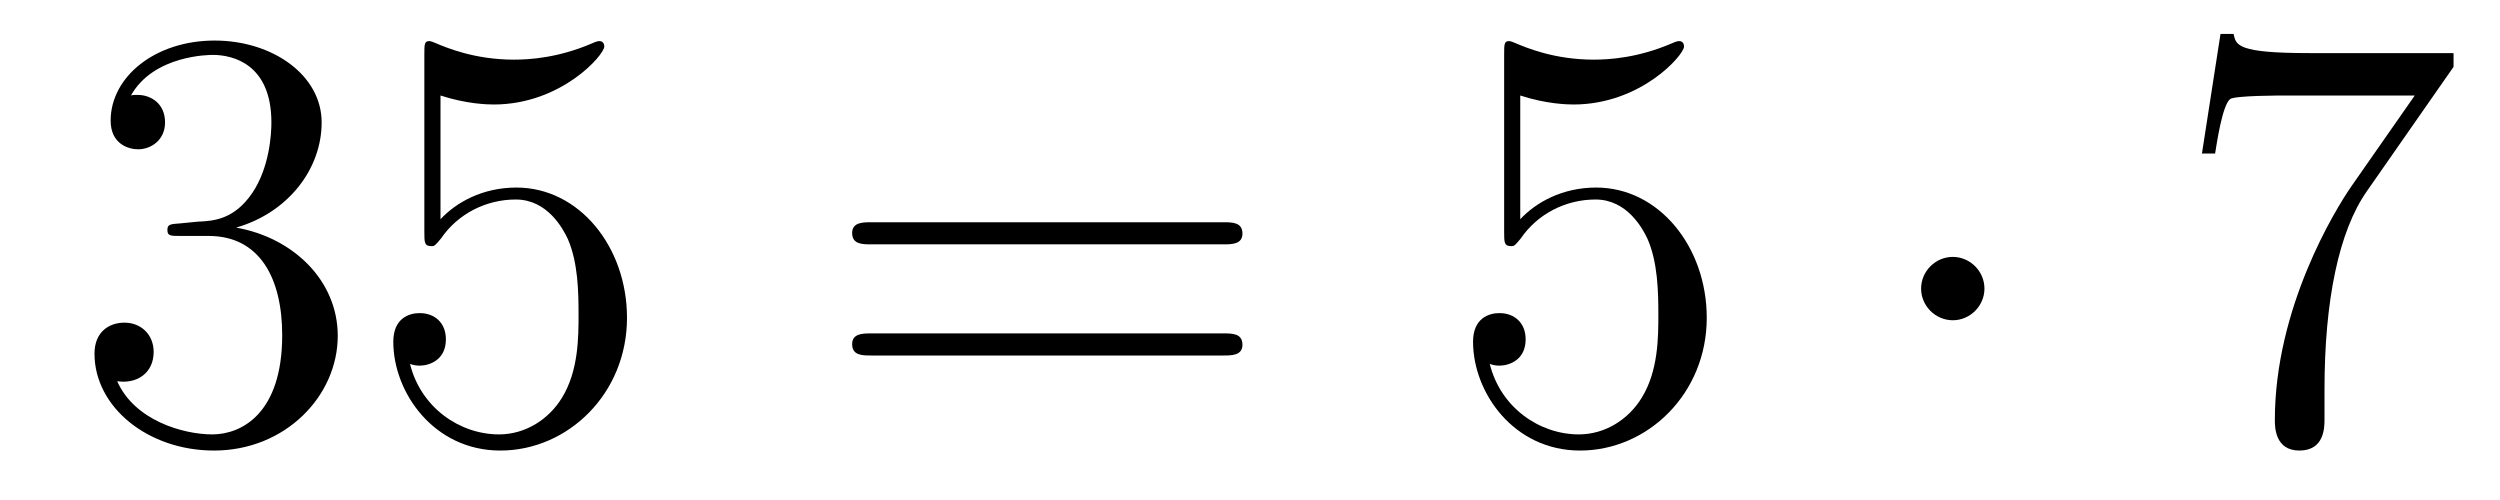
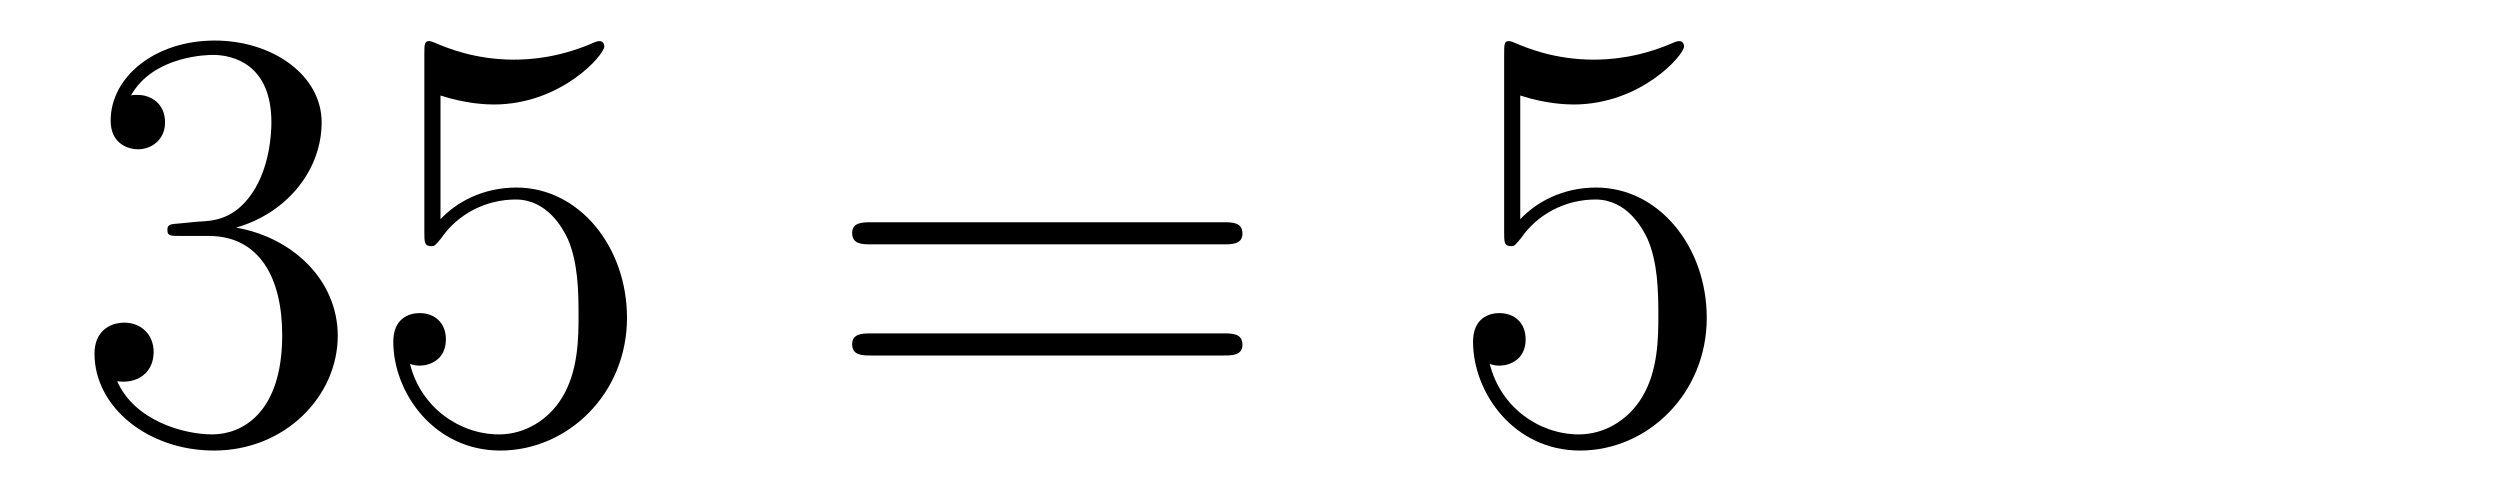
<svg xmlns="http://www.w3.org/2000/svg" height="10pt" version="1.1" viewBox="0 -10 50 10" width="50pt">
  <g id="page1">
    <g transform="matrix(1 0 0 1 -127 653)">
      <path d="M130.6 -658.532C130.396 -658.52 130.348 -658.507 130.348 -658.4C130.348 -658.281 130.408 -658.281 130.623 -658.281H131.173C132.189 -658.281 132.644 -657.444 132.644 -656.296C132.644 -654.73 131.831 -654.312 131.245 -654.312C130.671 -654.312 129.691 -654.587 129.344 -655.376C129.727 -655.316 130.073 -655.531 130.073 -655.961C130.073 -656.308 129.822 -656.547 129.488 -656.547C129.201 -656.547 128.89 -656.38 128.89 -655.926C128.89 -654.862 129.954 -653.989 131.281 -653.989C132.703 -653.989 133.755 -655.077 133.755 -656.284C133.755 -657.384 132.871 -658.245 131.723 -658.448C132.763 -658.747 133.433 -659.619 133.433 -660.552C133.433 -661.496 132.453 -662.189 131.293 -662.189C130.098 -662.189 129.213 -661.46 129.213 -660.588C129.213 -660.109 129.583 -660.014 129.763 -660.014C130.014 -660.014 130.301 -660.193 130.301 -660.552C130.301 -660.934 130.014 -661.102 129.751 -661.102C129.679 -661.102 129.655 -661.102 129.619 -661.09C130.073 -661.902 131.197 -661.902 131.257 -661.902C131.652 -661.902 132.428 -661.723 132.428 -660.552C132.428 -660.325 132.393 -659.655 132.046 -659.141C131.688 -658.615 131.281 -658.579 130.958 -658.567L130.6 -658.532ZM135.81 -661.09C136.324 -660.922 136.742 -660.91 136.874 -660.91C138.225 -660.91 139.086 -661.902 139.086 -662.07C139.086 -662.118 139.062 -662.178 138.99 -662.178C138.966 -662.178 138.942 -662.178 138.834 -662.13C138.165 -661.843 137.591 -661.807 137.281 -661.807C136.491 -661.807 135.93 -662.046 135.702 -662.142C135.619 -662.178 135.595 -662.178 135.583 -662.178C135.487 -662.178 135.487 -662.106 135.487 -661.914V-658.364C135.487 -658.149 135.487 -658.077 135.631 -658.077C135.691 -658.077 135.702 -658.089 135.822 -658.233C136.157 -658.723 136.719 -659.01 137.316 -659.01C137.95 -659.01 138.261 -658.424 138.356 -658.221C138.56 -657.754 138.571 -657.169 138.571 -656.714C138.571 -656.26 138.571 -655.579 138.237 -655.041C137.974 -654.611 137.507 -654.312 136.981 -654.312C136.192 -654.312 135.416 -654.85 135.2 -655.722C135.26 -655.698 135.332 -655.687 135.392 -655.687C135.595 -655.687 135.918 -655.806 135.918 -656.212C135.918 -656.547 135.691 -656.738 135.392 -656.738C135.177 -656.738 134.866 -656.631 134.866 -656.165C134.866 -655.148 135.679 -653.989 137.006 -653.989C138.356 -653.989 139.54 -655.125 139.54 -656.643C139.54 -658.065 138.583 -659.249 137.328 -659.249C136.647 -659.249 136.121 -658.95 135.81 -658.615V-661.09Z" fill-rule="evenodd" />
      <path d="M151.467 -658.113C151.634 -658.113 151.849 -658.113 151.849 -658.328C151.849 -658.555 151.646 -658.555 151.467 -658.555H144.426C144.258 -658.555 144.043 -658.555 144.043 -658.34C144.043 -658.113 144.247 -658.113 144.426 -658.113H151.467ZM151.467 -655.89C151.634 -655.89 151.849 -655.89 151.849 -656.105C151.849 -656.332 151.646 -656.332 151.467 -656.332H144.426C144.258 -656.332 144.043 -656.332 144.043 -656.117C144.043 -655.89 144.247 -655.89 144.426 -655.89H151.467Z" fill-rule="evenodd" />
      <path d="M157.405 -661.09C157.919 -660.922 158.337 -660.91 158.469 -660.91C159.82 -660.91 160.681 -661.902 160.681 -662.07C160.681 -662.118 160.657 -662.178 160.585 -662.178C160.561 -662.178 160.537 -662.178 160.429 -662.13C159.76 -661.843 159.186 -661.807 158.876 -661.807C158.087 -661.807 157.525 -662.046 157.298 -662.142C157.214 -662.178 157.19 -662.178 157.178 -662.178C157.083 -662.178 157.083 -662.106 157.083 -661.914V-658.364C157.083 -658.149 157.083 -658.077 157.226 -658.077C157.286 -658.077 157.298 -658.089 157.417 -658.233C157.752 -658.723 158.314 -659.01 158.911 -659.01C159.545 -659.01 159.856 -658.424 159.951 -658.221C160.155 -657.754 160.167 -657.169 160.167 -656.714C160.167 -656.26 160.167 -655.579 159.832 -655.041C159.569 -654.611 159.102 -654.312 158.577 -654.312C157.788 -654.312 157.011 -654.85 156.795 -655.722C156.855 -655.698 156.927 -655.687 156.987 -655.687C157.19 -655.687 157.513 -655.806 157.513 -656.212C157.513 -656.547 157.286 -656.738 156.987 -656.738C156.772 -656.738 156.461 -656.631 156.461 -656.165C156.461 -655.148 157.274 -653.989 158.601 -653.989C159.951 -653.989 161.135 -655.125 161.135 -656.643C161.135 -658.065 160.178 -659.249 158.923 -659.249C158.242 -659.249 157.716 -658.95 157.405 -658.615V-661.09Z" fill-rule="evenodd" />
-       <path d="M166.689 -657.228C166.689 -657.575 166.402 -657.862 166.056 -657.862C165.709 -657.862 165.422 -657.575 165.422 -657.228C165.422 -656.882 165.709 -656.595 166.056 -656.595C166.402 -656.595 166.689 -656.882 166.689 -657.228Z" fill-rule="evenodd" />
-       <path d="M176.071 -661.663V-661.938H173.19C171.744 -661.938 171.72 -662.094 171.672 -662.321H171.41L171.039 -659.93H171.302C171.338 -660.145 171.445 -660.887 171.601 -661.018C171.696 -661.09 172.593 -661.09 172.76 -661.09H175.295L174.027 -659.273C173.705 -658.807 172.497 -656.846 172.497 -654.599C172.497 -654.467 172.497 -653.989 172.987 -653.989C173.49 -653.989 173.49 -654.455 173.49 -654.611V-655.208C173.49 -656.989 173.776 -658.376 174.338 -659.177L176.071 -661.663Z" fill-rule="evenodd" />
    </g>
  </g>
</svg>